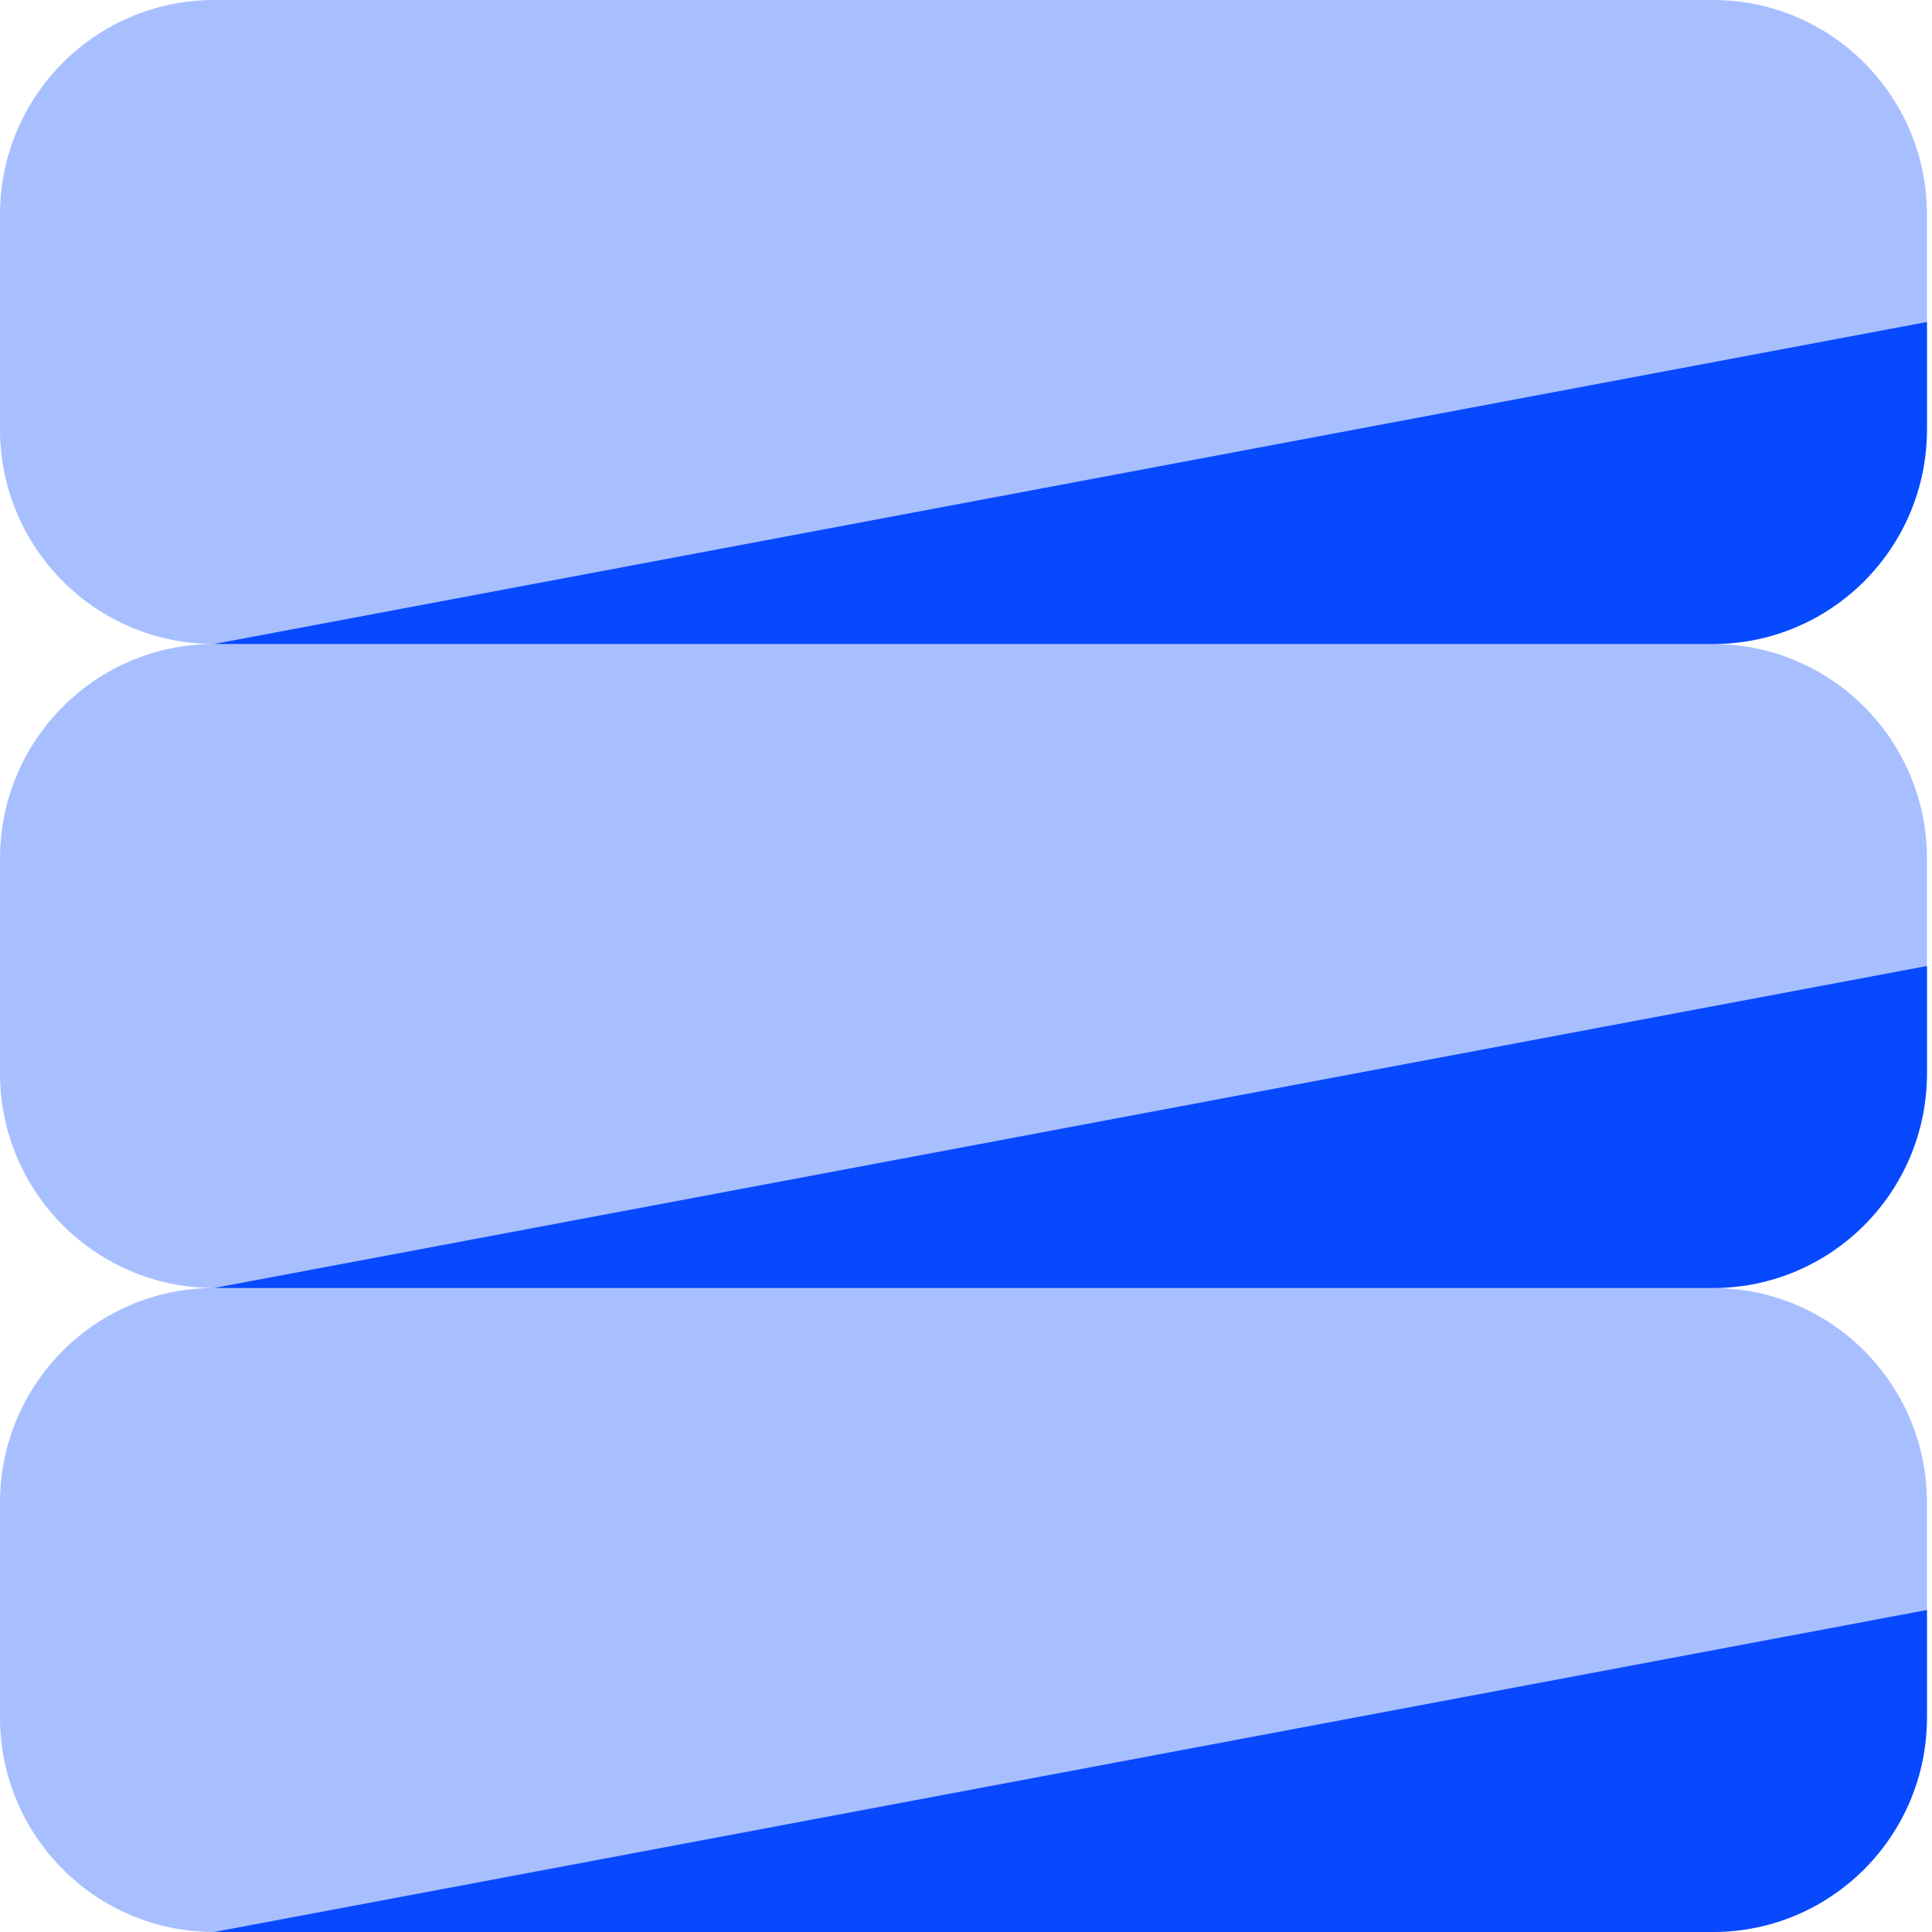
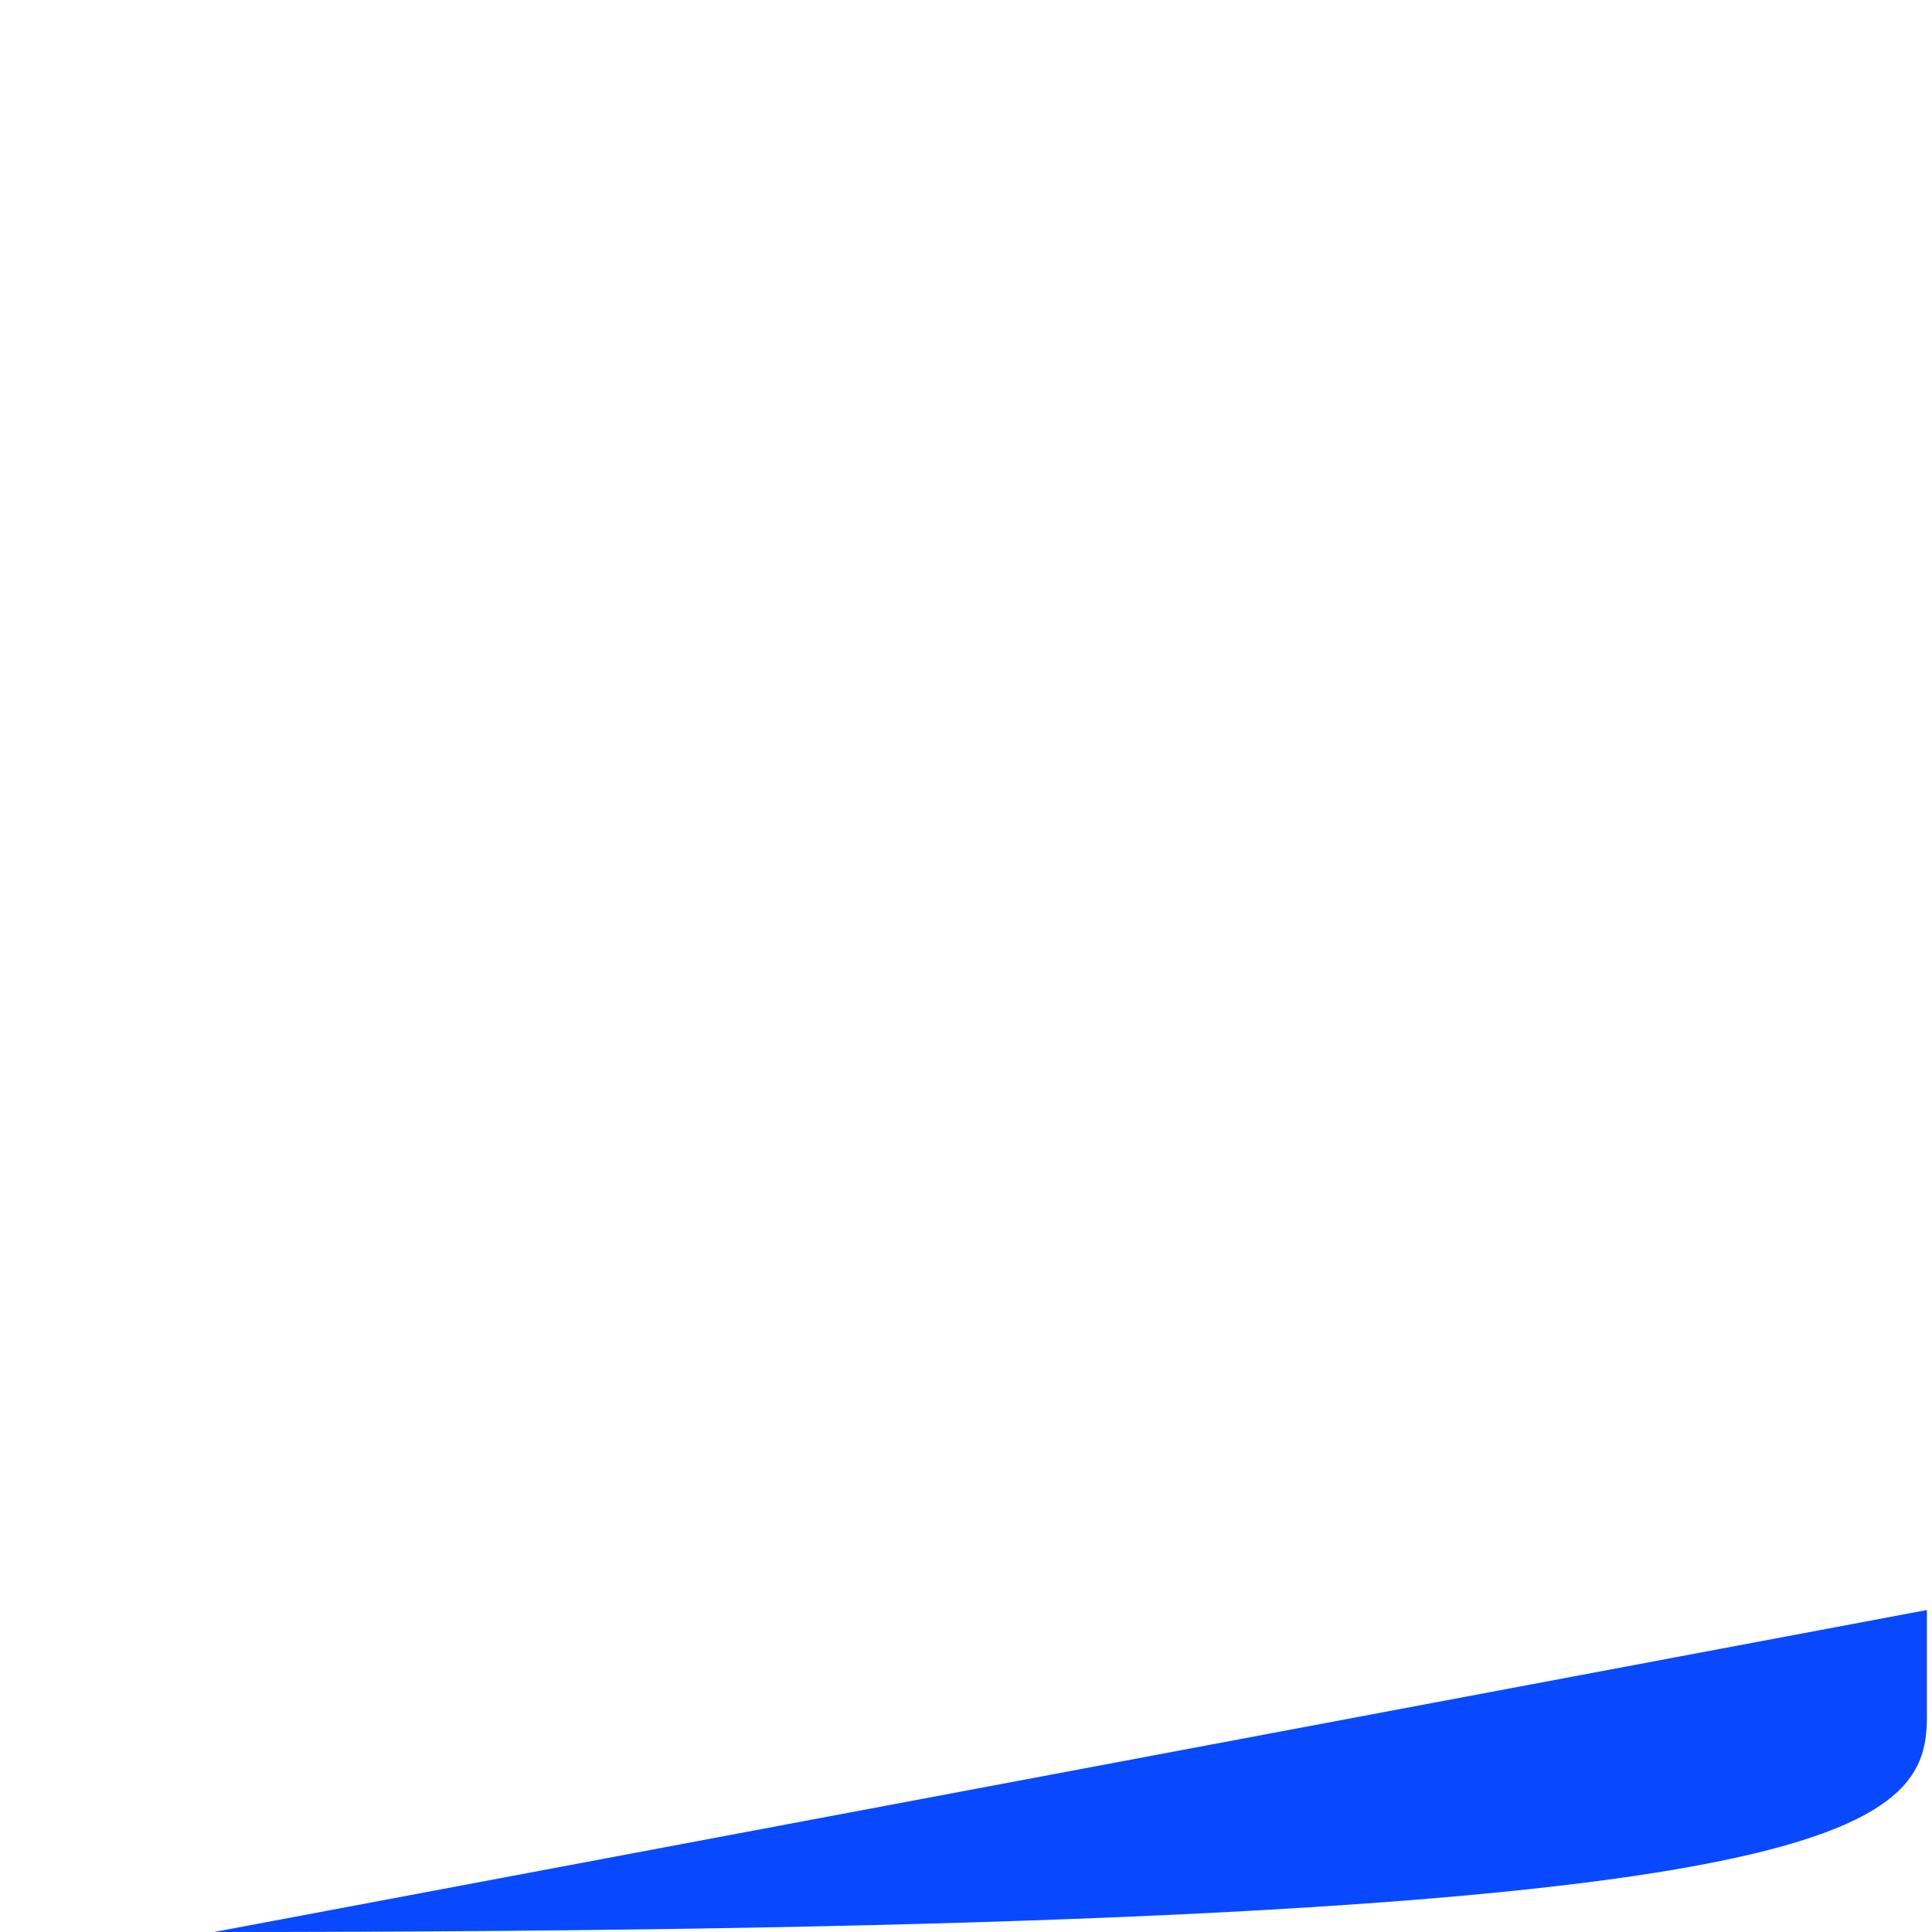
<svg xmlns="http://www.w3.org/2000/svg" width="45" height="45" viewBox="0 0 45 45" fill="none">
-   <path d="M44.882 10V7.5L4.986 15H39.895C42.651 15 44.882 12.762 44.882 10Z" fill="#0849FF" />
-   <path d="M44.882 25V22.5L4.986 30H39.895C42.651 30 44.882 27.762 44.882 25Z" fill="#0849FF" />
-   <path opacity="0.35" d="M44.883 10V5C44.883 2.237 42.651 0 39.896 0H4.987C2.232 0 0 2.237 0 5V10C0 12.762 2.232 15 4.987 15C2.232 15 0 17.238 0 20V25C0 27.762 2.232 30 4.987 30C2.232 30 0 32.237 0 35V40C0 42.763 2.232 45 4.987 45H39.896C42.651 45 44.883 42.763 44.883 40V35C44.883 32.237 42.651 30 39.896 30C42.651 30 44.883 27.762 44.883 25V20C44.883 17.238 42.651 15 39.896 15C42.651 15 44.883 12.762 44.883 10Z" fill="#0849FF" />
-   <path d="M44.882 40V37.5L4.986 45H39.895C42.651 45 44.882 42.763 44.882 40Z" fill="#0849FF" />
+   <path d="M44.882 40V37.5L4.986 45C42.651 45 44.882 42.763 44.882 40Z" fill="#0849FF" />
</svg>